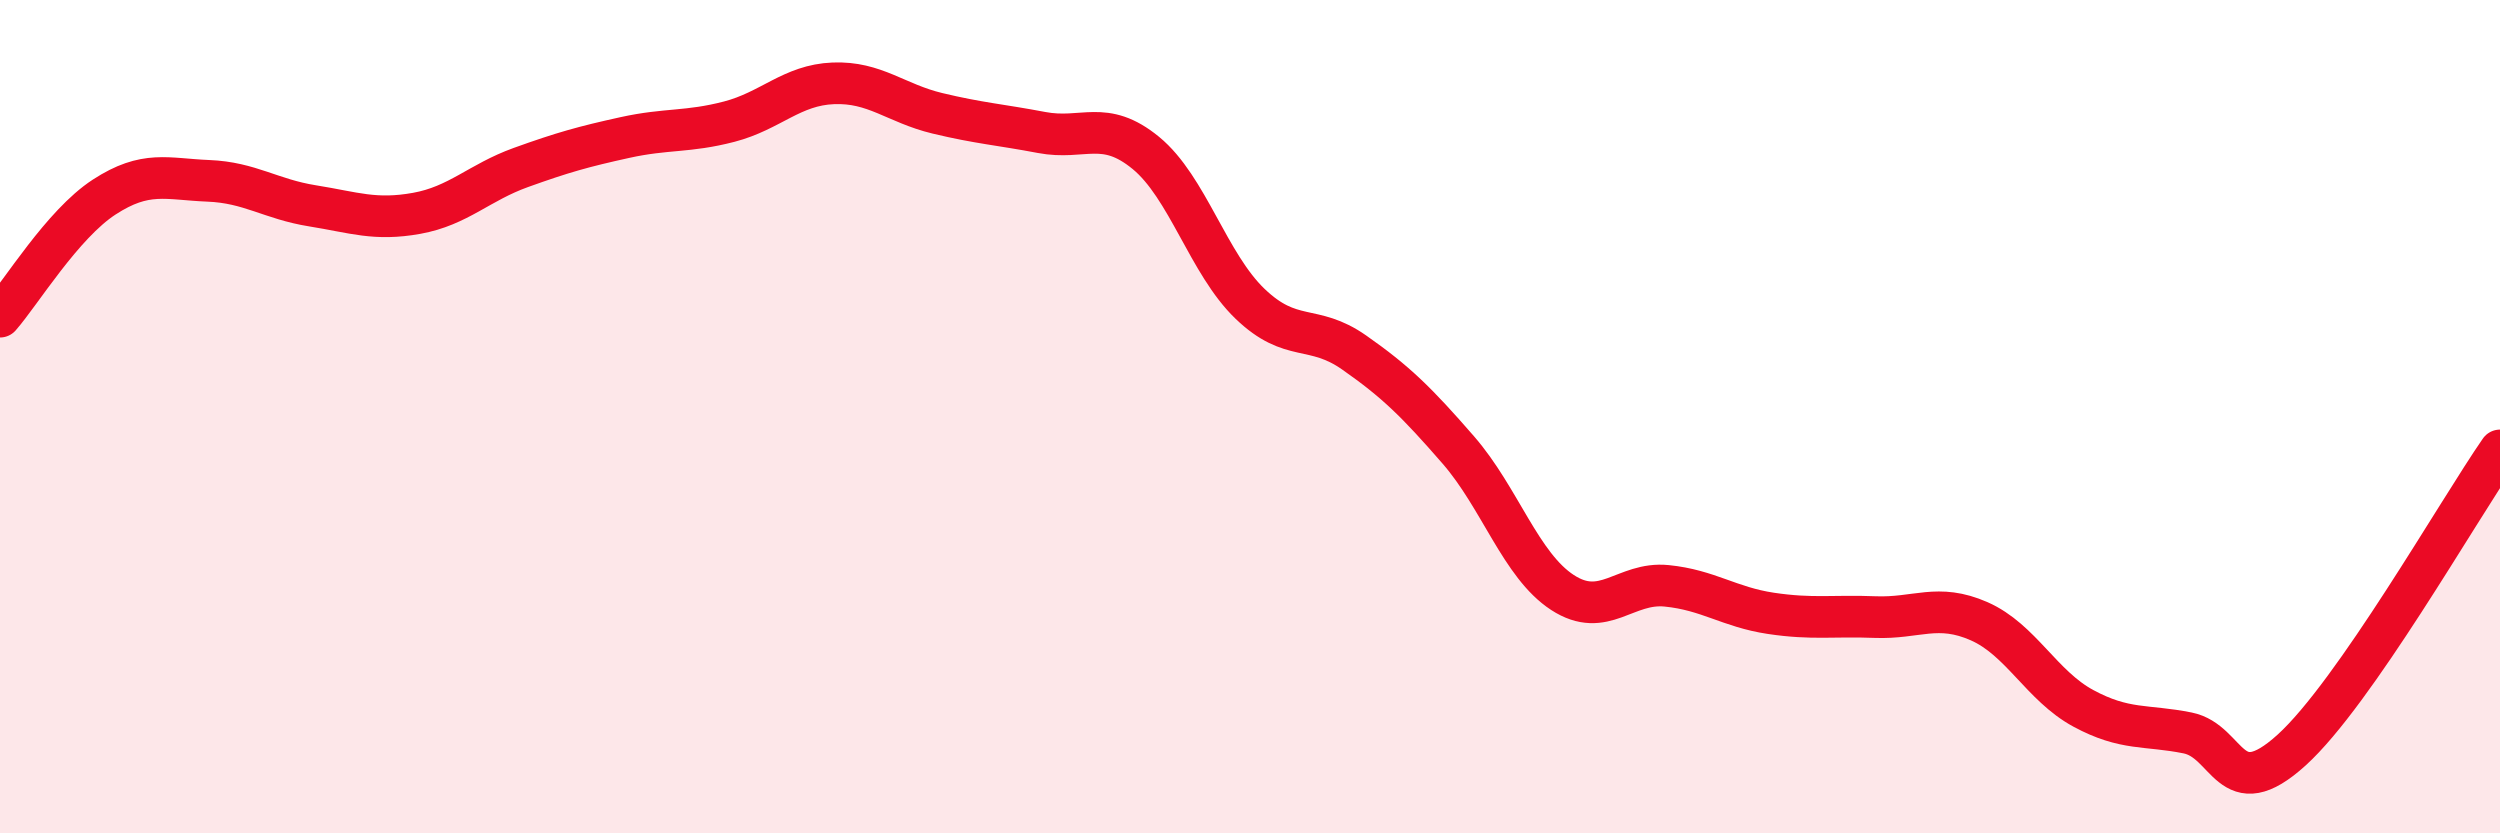
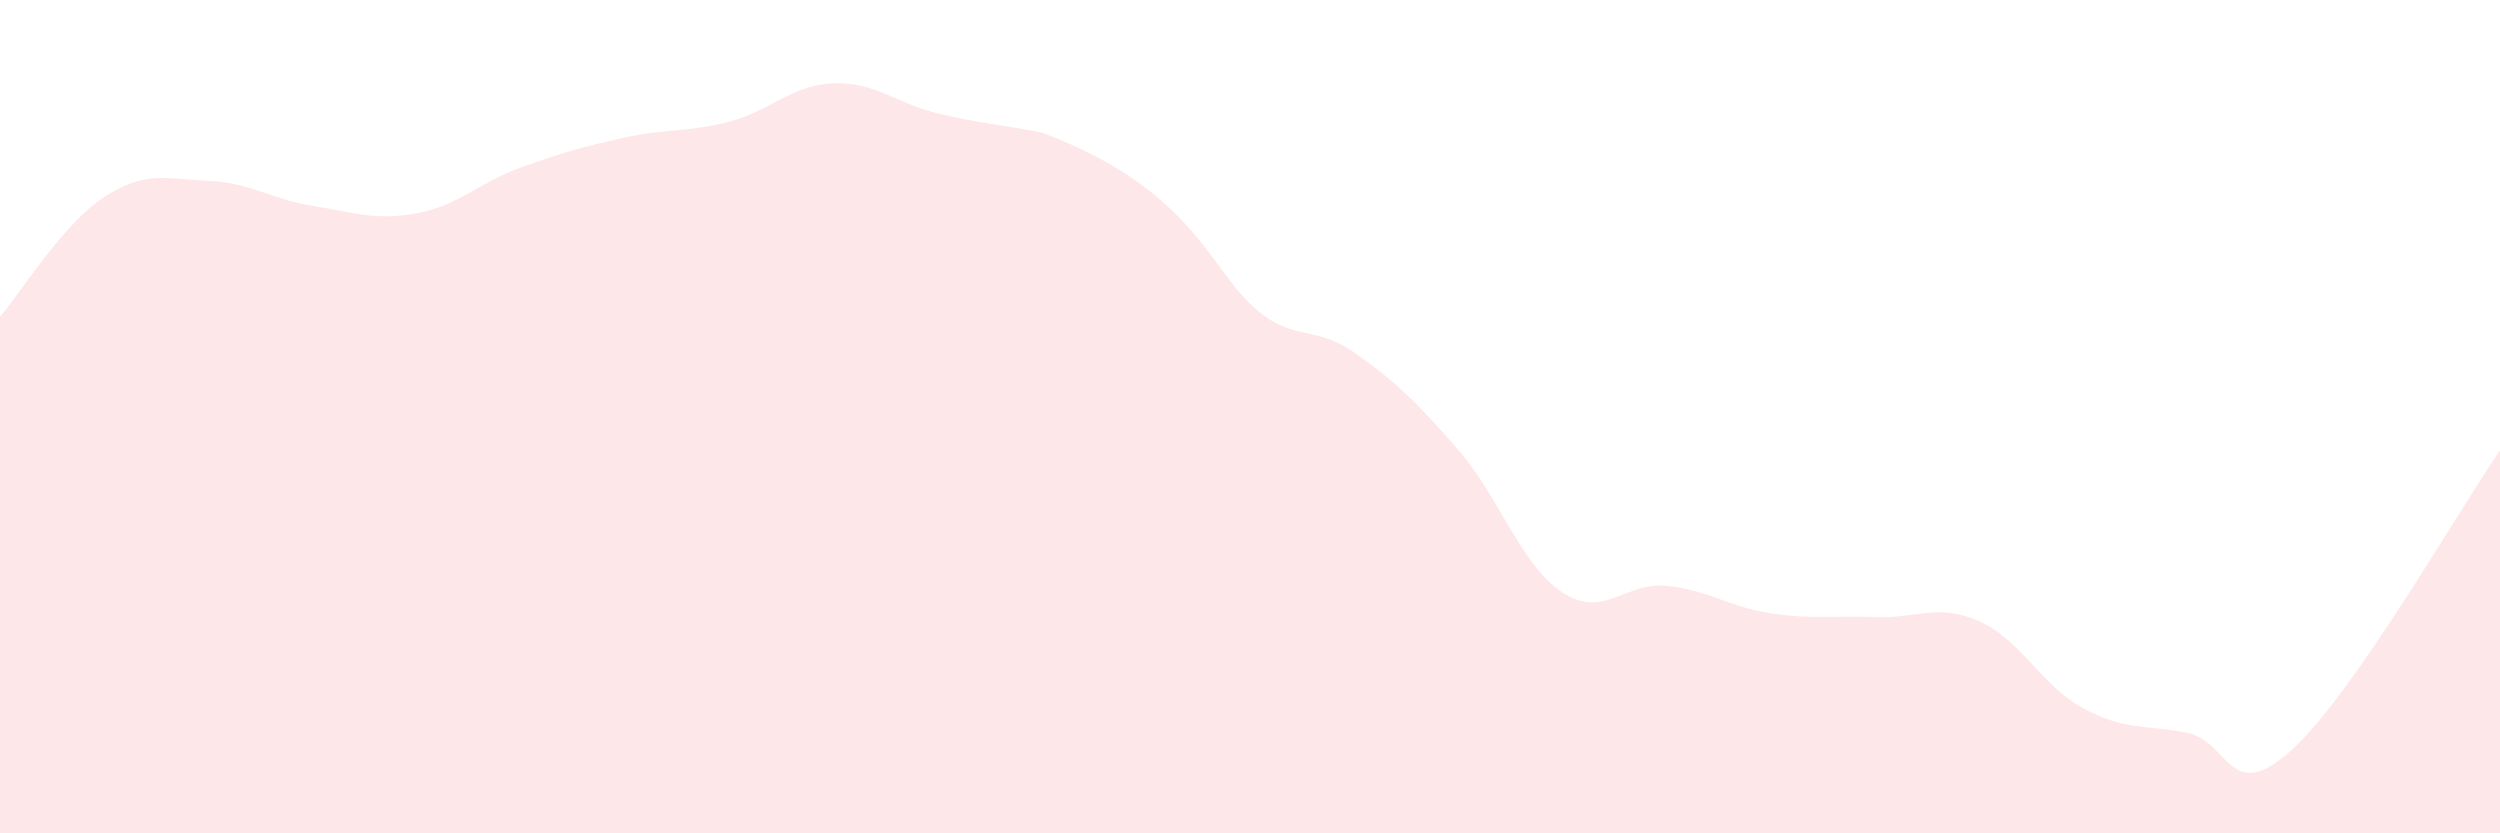
<svg xmlns="http://www.w3.org/2000/svg" width="60" height="20" viewBox="0 0 60 20">
-   <path d="M 0,7.6 C 0.5,7.03 1.5,5.38 2.5,4.73 C 3.5,4.08 4,4.3 5,4.34 C 6,4.38 6.5,4.78 7.5,4.94 C 8.5,5.1 9,5.3 10,5.12 C 11,4.94 11.5,4.38 12.5,4.02 C 13.5,3.66 14,3.52 15,3.3 C 16,3.08 16.5,3.18 17.5,2.92 C 18.5,2.66 19,2.04 20,2 C 21,1.96 21.5,2.48 22.5,2.72 C 23.5,2.96 24,2.99 25,3.18 C 26,3.37 26.5,2.85 27.5,3.67 C 28.5,4.49 29,6.33 30,7.29 C 31,8.25 31.5,7.76 32.5,8.46 C 33.5,9.16 34,9.65 35,10.8 C 36,11.95 36.5,13.57 37.5,14.22 C 38.5,14.87 39,13.96 40,14.06 C 41,14.16 41.5,14.57 42.5,14.72 C 43.5,14.87 44,14.77 45,14.81 C 46,14.85 46.5,14.47 47.5,14.91 C 48.5,15.35 49,16.46 50,17 C 51,17.54 51.5,17.39 52.5,17.59 C 53.5,17.79 53.5,19.36 55,18 C 56.5,16.64 59,12.25 60,10.81L60 20L0 20Z" fill="#EB0A25" opacity="0.1" stroke-linecap="round" stroke-linejoin="round" />
-   <path d="M 0,7.6 C 0.5,7.03 1.5,5.38 2.5,4.73 C 3.5,4.08 4,4.3 5,4.34 C 6,4.38 6.5,4.78 7.5,4.94 C 8.5,5.1 9,5.3 10,5.12 C 11,4.94 11.5,4.38 12.5,4.02 C 13.5,3.66 14,3.52 15,3.3 C 16,3.08 16.5,3.18 17.5,2.92 C 18.5,2.66 19,2.04 20,2 C 21,1.96 21.5,2.48 22.5,2.72 C 23.5,2.96 24,2.99 25,3.18 C 26,3.37 26.5,2.85 27.5,3.67 C 28.5,4.49 29,6.33 30,7.29 C 31,8.25 31.5,7.76 32.5,8.46 C 33.5,9.16 34,9.65 35,10.8 C 36,11.95 36.5,13.57 37.5,14.22 C 38.5,14.87 39,13.96 40,14.06 C 41,14.16 41.5,14.57 42.5,14.72 C 43.5,14.87 44,14.77 45,14.81 C 46,14.85 46.5,14.47 47.5,14.91 C 48.5,15.35 49,16.46 50,17 C 51,17.54 51.5,17.39 52.5,17.59 C 53.5,17.79 53.5,19.36 55,18 C 56.5,16.64 59,12.25 60,10.81" stroke="#EB0A25" stroke-width="1" fill="none" stroke-linecap="round" stroke-linejoin="round" />
+   <path d="M 0,7.6 C 0.5,7.03 1.5,5.38 2.5,4.73 C 3.5,4.08 4,4.3 5,4.34 C 6,4.38 6.5,4.78 7.5,4.94 C 8.5,5.1 9,5.3 10,5.12 C 11,4.94 11.5,4.38 12.5,4.02 C 13.5,3.66 14,3.52 15,3.3 C 16,3.08 16.5,3.18 17.5,2.92 C 18.5,2.66 19,2.04 20,2 C 21,1.96 21.5,2.48 22.5,2.72 C 23.5,2.96 24,2.99 25,3.18 C 28.5,4.49 29,6.33 30,7.29 C 31,8.25 31.5,7.76 32.5,8.46 C 33.5,9.16 34,9.65 35,10.8 C 36,11.95 36.5,13.57 37.5,14.22 C 38.5,14.87 39,13.96 40,14.06 C 41,14.16 41.5,14.57 42.5,14.72 C 43.5,14.87 44,14.77 45,14.81 C 46,14.85 46.5,14.47 47.5,14.91 C 48.5,15.35 49,16.46 50,17 C 51,17.54 51.5,17.39 52.5,17.59 C 53.5,17.79 53.5,19.36 55,18 C 56.5,16.64 59,12.25 60,10.81L60 20L0 20Z" fill="#EB0A25" opacity="0.1" stroke-linecap="round" stroke-linejoin="round" />
</svg>